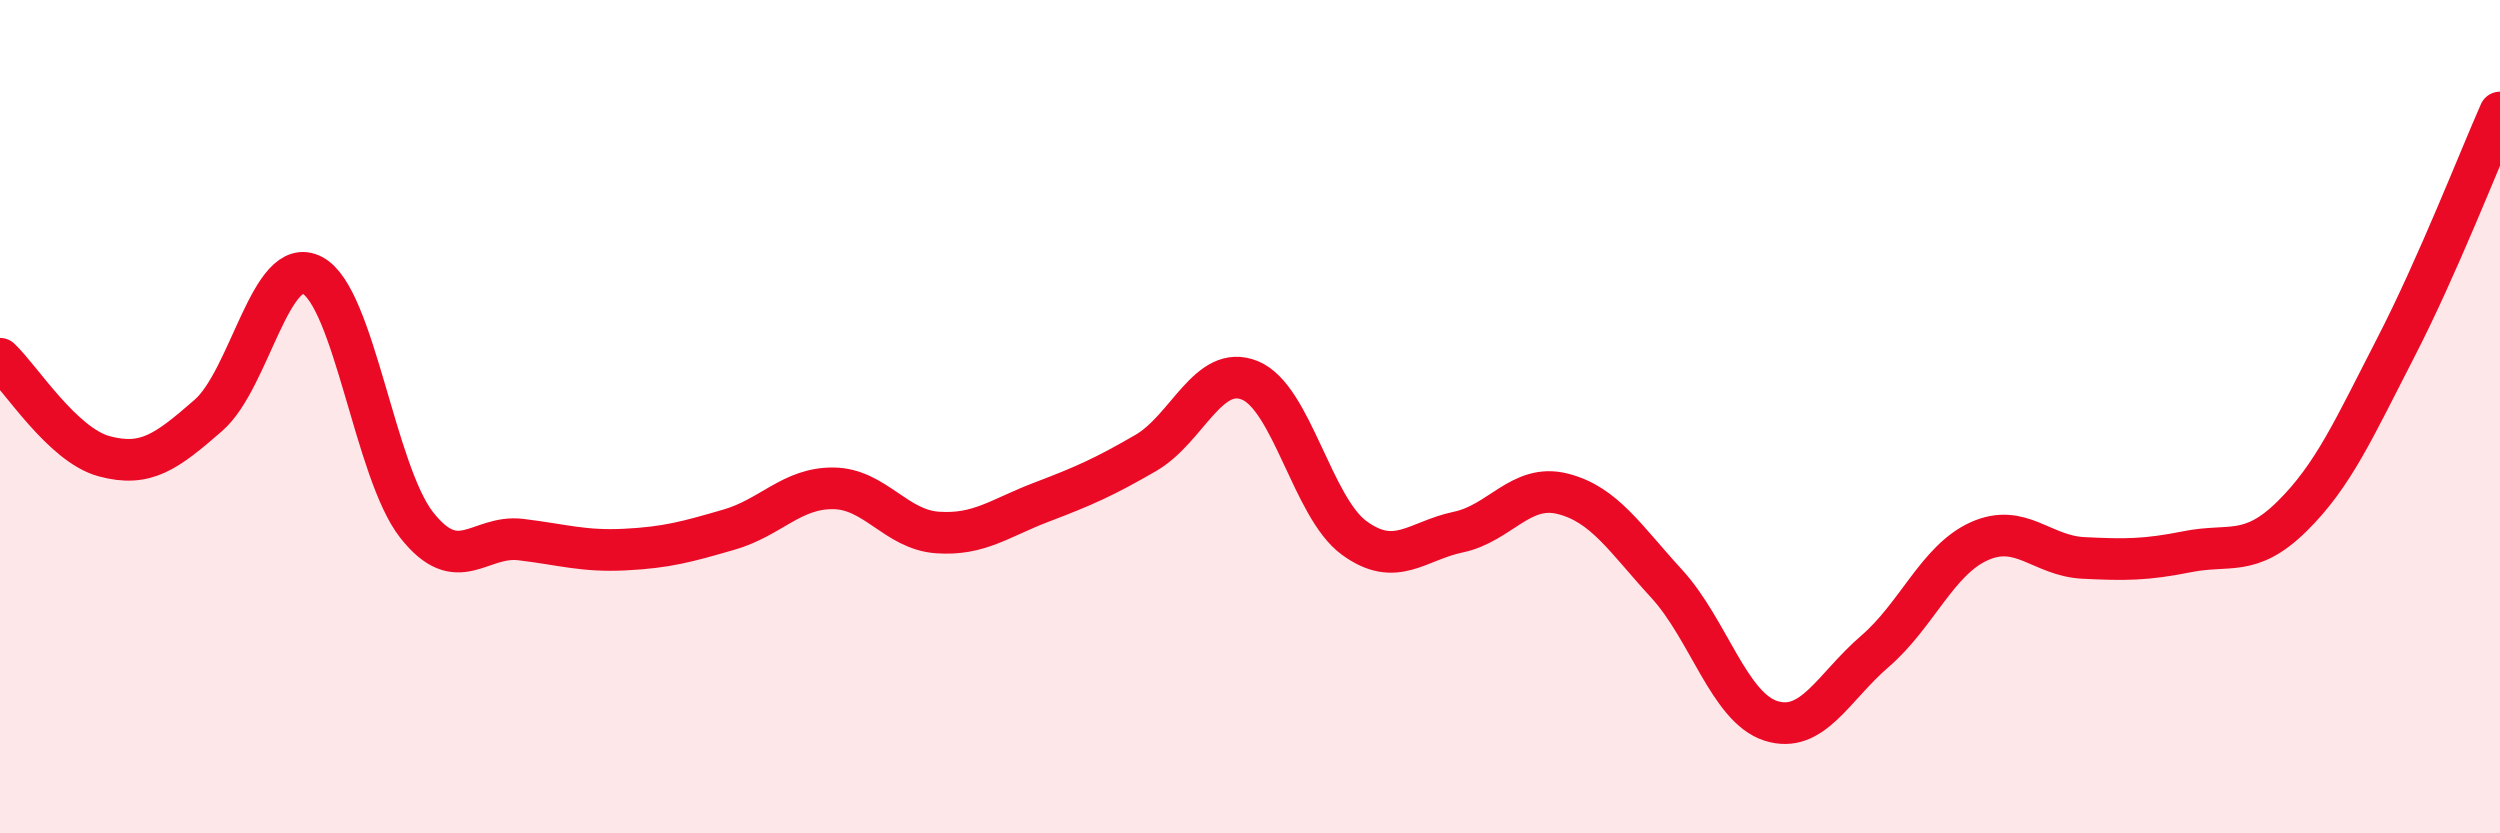
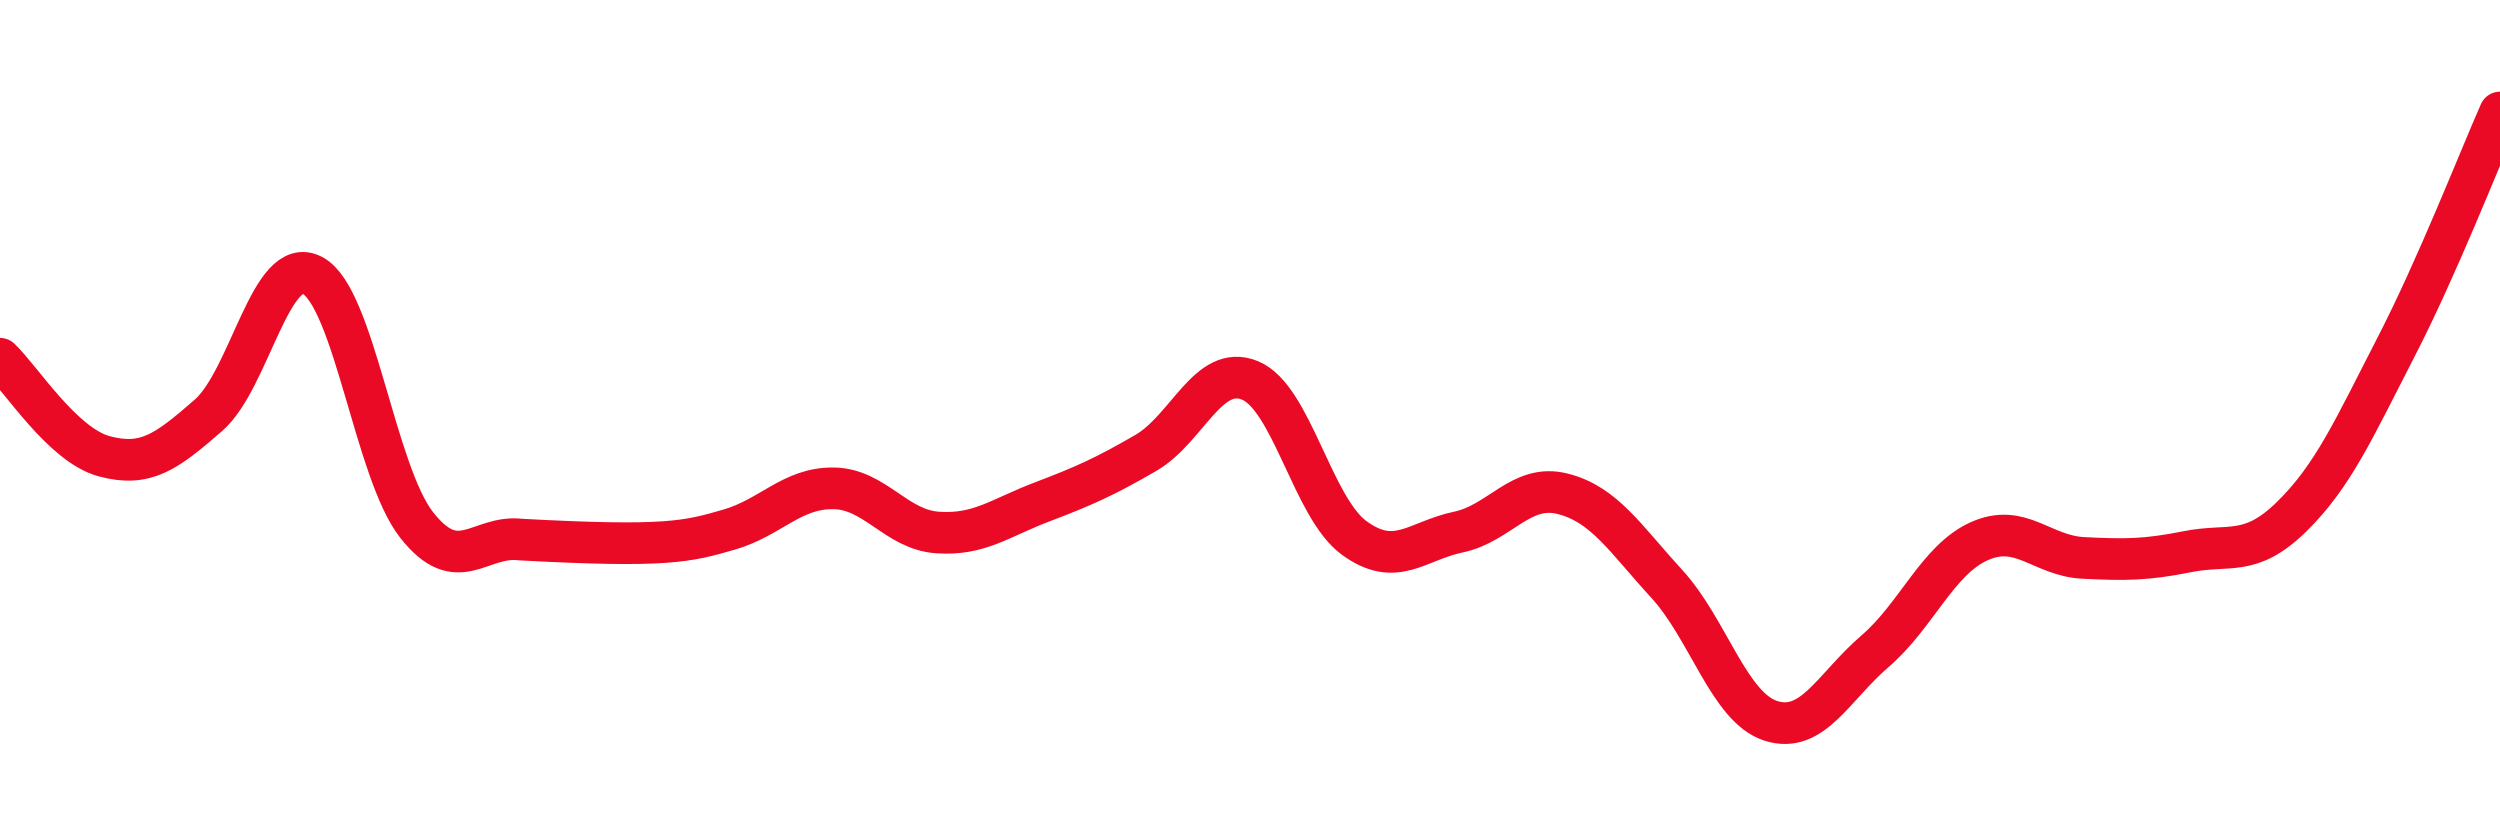
<svg xmlns="http://www.w3.org/2000/svg" width="60" height="20" viewBox="0 0 60 20">
-   <path d="M 0,8.61 C 0.5,9.08 1.5,10.68 2.5,10.95 C 3.5,11.22 4,10.84 5,9.97 C 6,9.1 6.5,6.08 7.5,6.61 C 8.5,7.14 9,11.33 10,12.6 C 11,13.87 11.5,12.83 12.5,12.95 C 13.5,13.07 14,13.24 15,13.19 C 16,13.14 16.5,13 17.5,12.71 C 18.5,12.42 19,11.71 20,11.72 C 21,11.73 21.5,12.71 22.5,12.78 C 23.5,12.85 24,12.43 25,12.05 C 26,11.67 26.5,11.45 27.5,10.87 C 28.5,10.29 29,8.72 30,9.13 C 31,9.54 31.5,12.18 32.5,12.91 C 33.5,13.64 34,12.98 35,12.77 C 36,12.56 36.5,11.6 37.5,11.85 C 38.5,12.1 39,12.92 40,14.01 C 41,15.1 41.5,16.98 42.5,17.3 C 43.5,17.62 44,16.49 45,15.63 C 46,14.77 46.5,13.44 47.5,12.99 C 48.5,12.54 49,13.34 50,13.39 C 51,13.44 51.5,13.44 52.5,13.24 C 53.5,13.04 54,13.38 55,12.4 C 56,11.42 56.5,10.28 57.5,8.34 C 58.5,6.4 59.5,3.83 60,2.7L60 20L0 20Z" fill="#EB0A25" opacity="0.1" stroke-linecap="round" stroke-linejoin="round" />
-   <path d="M 0,8.61 C 0.5,9.08 1.5,10.68 2.5,10.95 C 3.5,11.22 4,10.84 5,9.97 C 6,9.1 6.5,6.08 7.5,6.61 C 8.5,7.14 9,11.33 10,12.6 C 11,13.87 11.5,12.83 12.5,12.95 C 13.5,13.07 14,13.24 15,13.19 C 16,13.14 16.5,13 17.5,12.71 C 18.5,12.42 19,11.71 20,11.72 C 21,11.73 21.5,12.71 22.5,12.78 C 23.5,12.85 24,12.43 25,12.05 C 26,11.67 26.5,11.45 27.5,10.87 C 28.5,10.29 29,8.72 30,9.13 C 31,9.54 31.5,12.18 32.5,12.91 C 33.5,13.64 34,12.98 35,12.77 C 36,12.56 36.5,11.6 37.5,11.85 C 38.5,12.1 39,12.92 40,14.01 C 41,15.1 41.5,16.98 42.5,17.3 C 43.5,17.62 44,16.49 45,15.63 C 46,14.77 46.5,13.44 47.5,12.99 C 48.5,12.54 49,13.34 50,13.39 C 51,13.44 51.5,13.44 52.5,13.24 C 53.5,13.04 54,13.38 55,12.4 C 56,11.42 56.5,10.28 57.5,8.34 C 58.5,6.4 59.5,3.83 60,2.7" stroke="#EB0A25" stroke-width="1" fill="none" stroke-linecap="round" stroke-linejoin="round" />
+   <path d="M 0,8.61 C 0.5,9.08 1.5,10.68 2.5,10.95 C 3.5,11.22 4,10.84 5,9.97 C 6,9.1 6.5,6.08 7.5,6.61 C 8.5,7.14 9,11.33 10,12.6 C 11,13.87 11.5,12.83 12.5,12.95 C 16,13.14 16.5,13 17.5,12.71 C 18.5,12.42 19,11.71 20,11.72 C 21,11.73 21.5,12.71 22.5,12.78 C 23.5,12.85 24,12.43 25,12.05 C 26,11.67 26.5,11.45 27.5,10.87 C 28.5,10.29 29,8.72 30,9.13 C 31,9.54 31.5,12.18 32.5,12.91 C 33.5,13.64 34,12.98 35,12.77 C 36,12.56 36.5,11.6 37.5,11.85 C 38.5,12.1 39,12.92 40,14.01 C 41,15.1 41.5,16.98 42.5,17.3 C 43.5,17.62 44,16.49 45,15.63 C 46,14.77 46.5,13.44 47.5,12.99 C 48.5,12.54 49,13.34 50,13.39 C 51,13.44 51.5,13.44 52.5,13.24 C 53.5,13.04 54,13.38 55,12.4 C 56,11.42 56.5,10.28 57.5,8.34 C 58.5,6.4 59.5,3.83 60,2.7" stroke="#EB0A25" stroke-width="1" fill="none" stroke-linecap="round" stroke-linejoin="round" />
</svg>